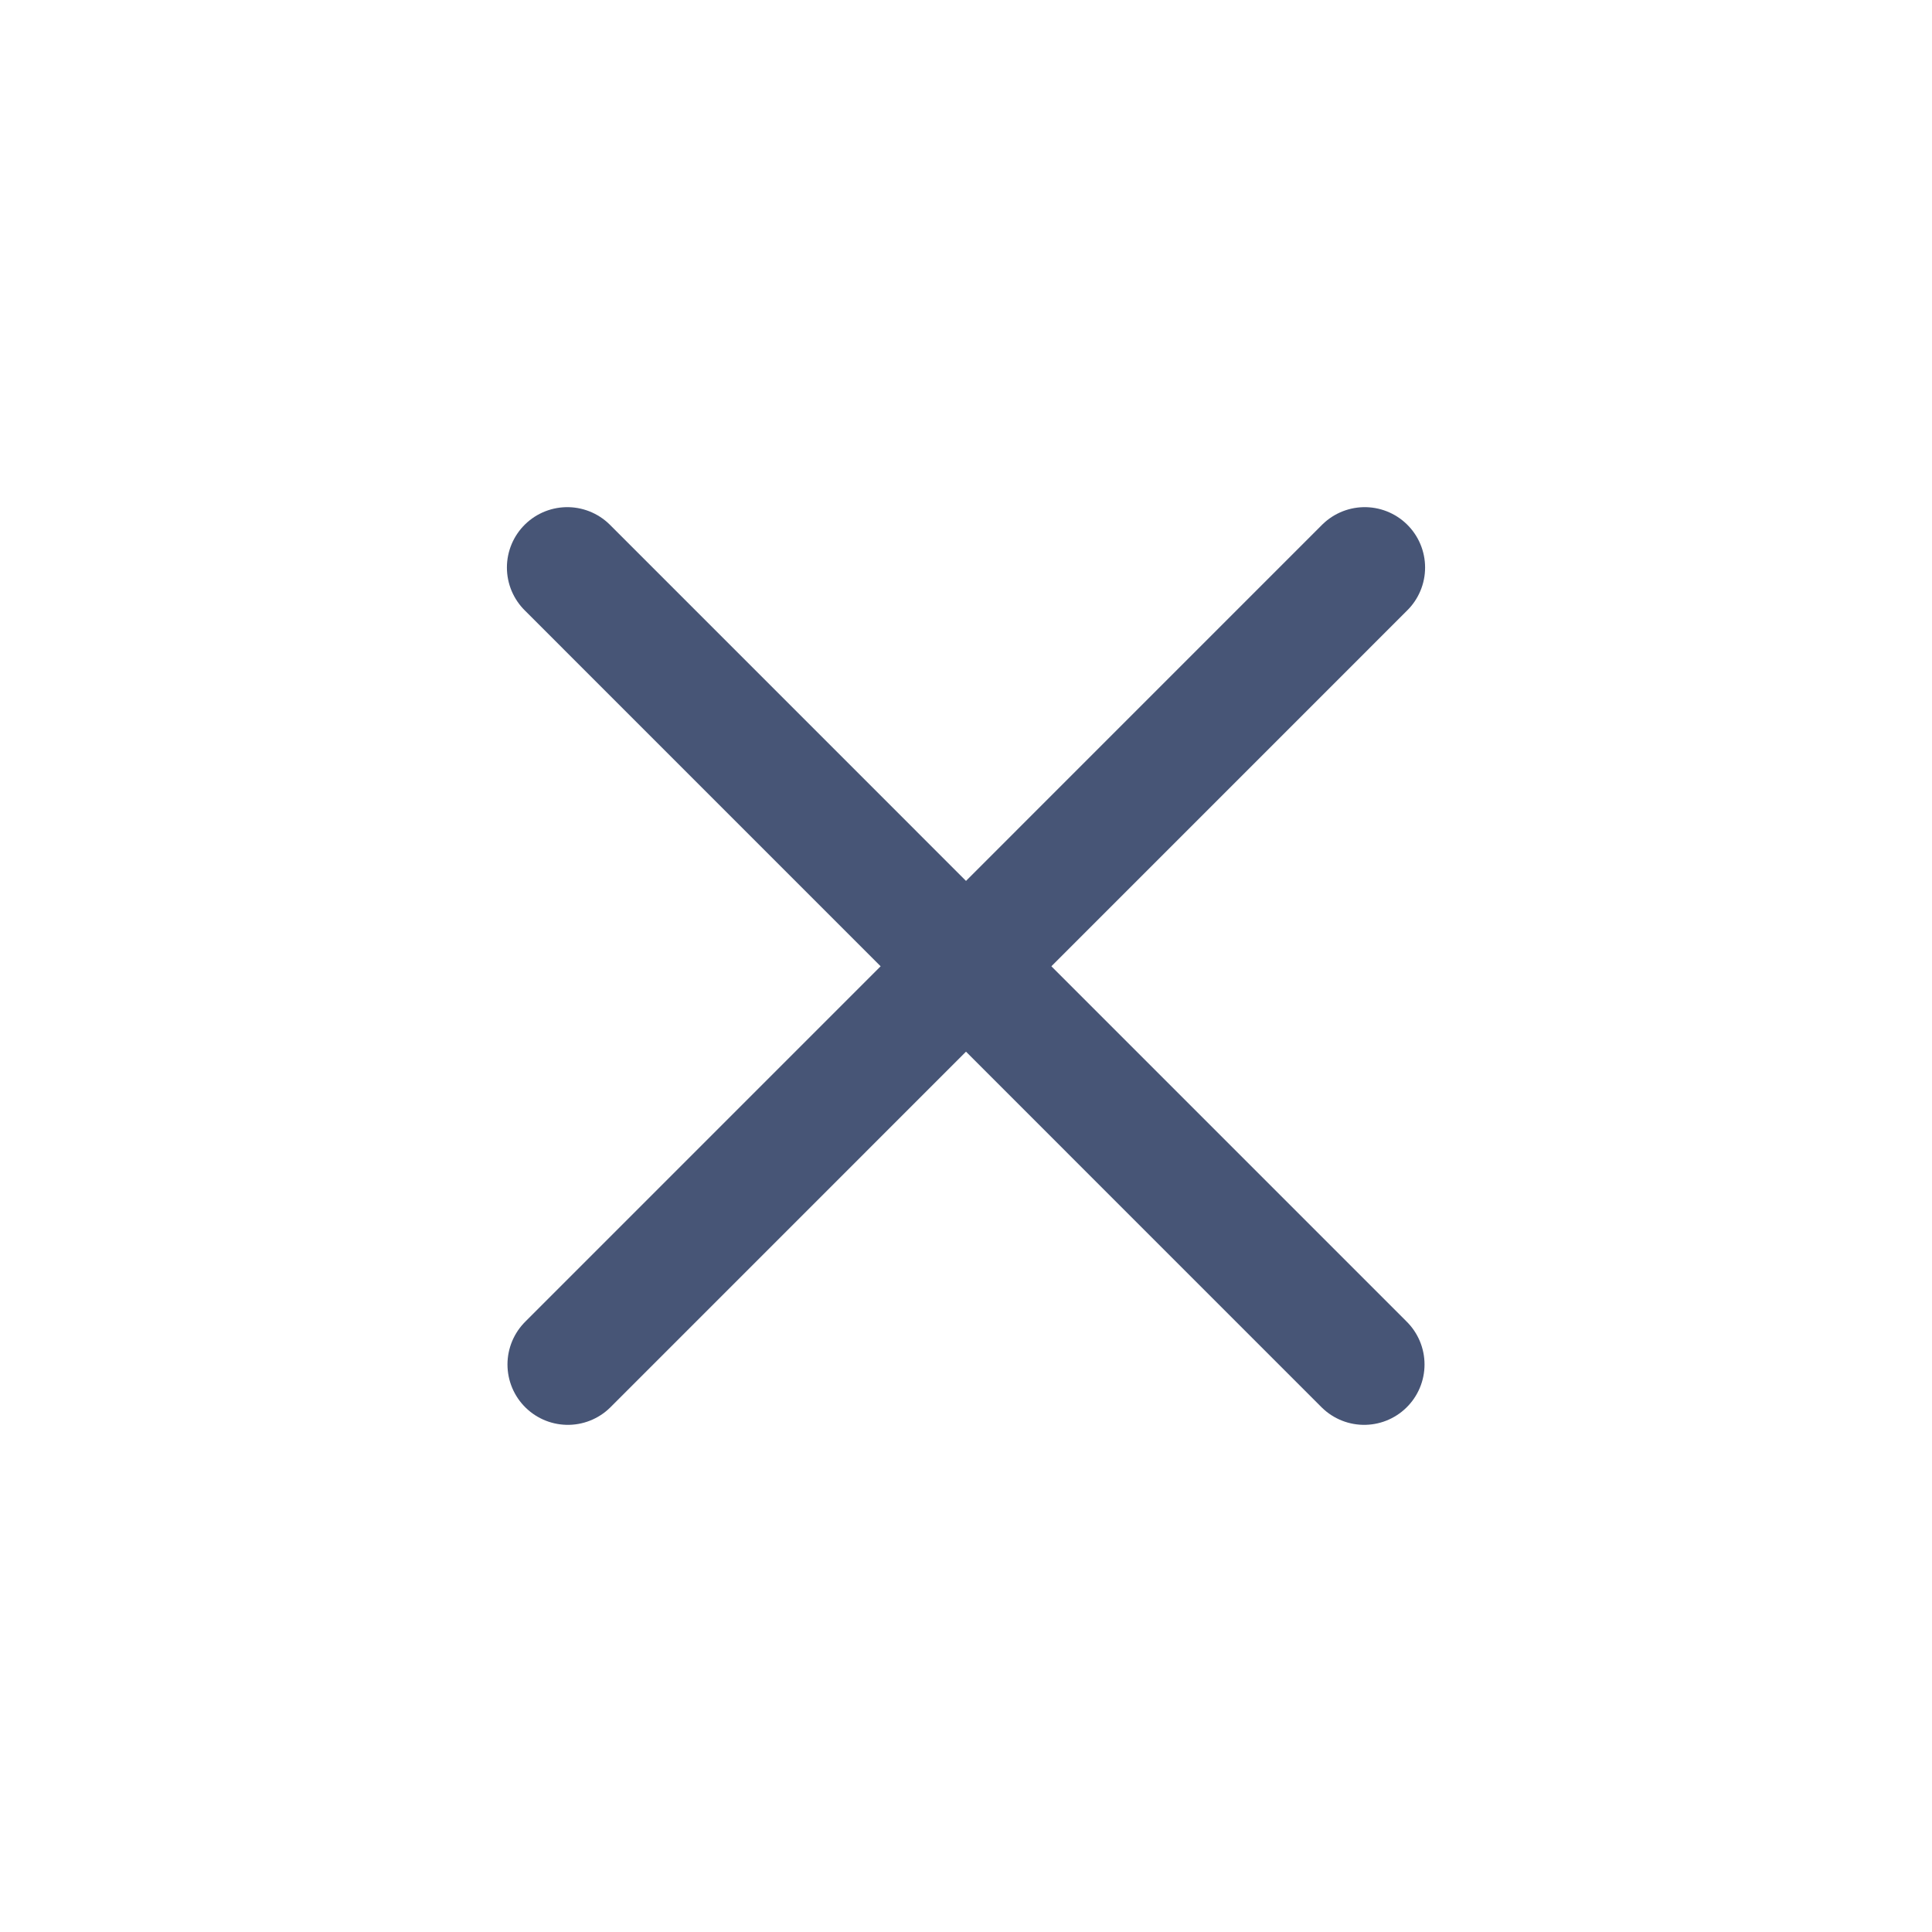
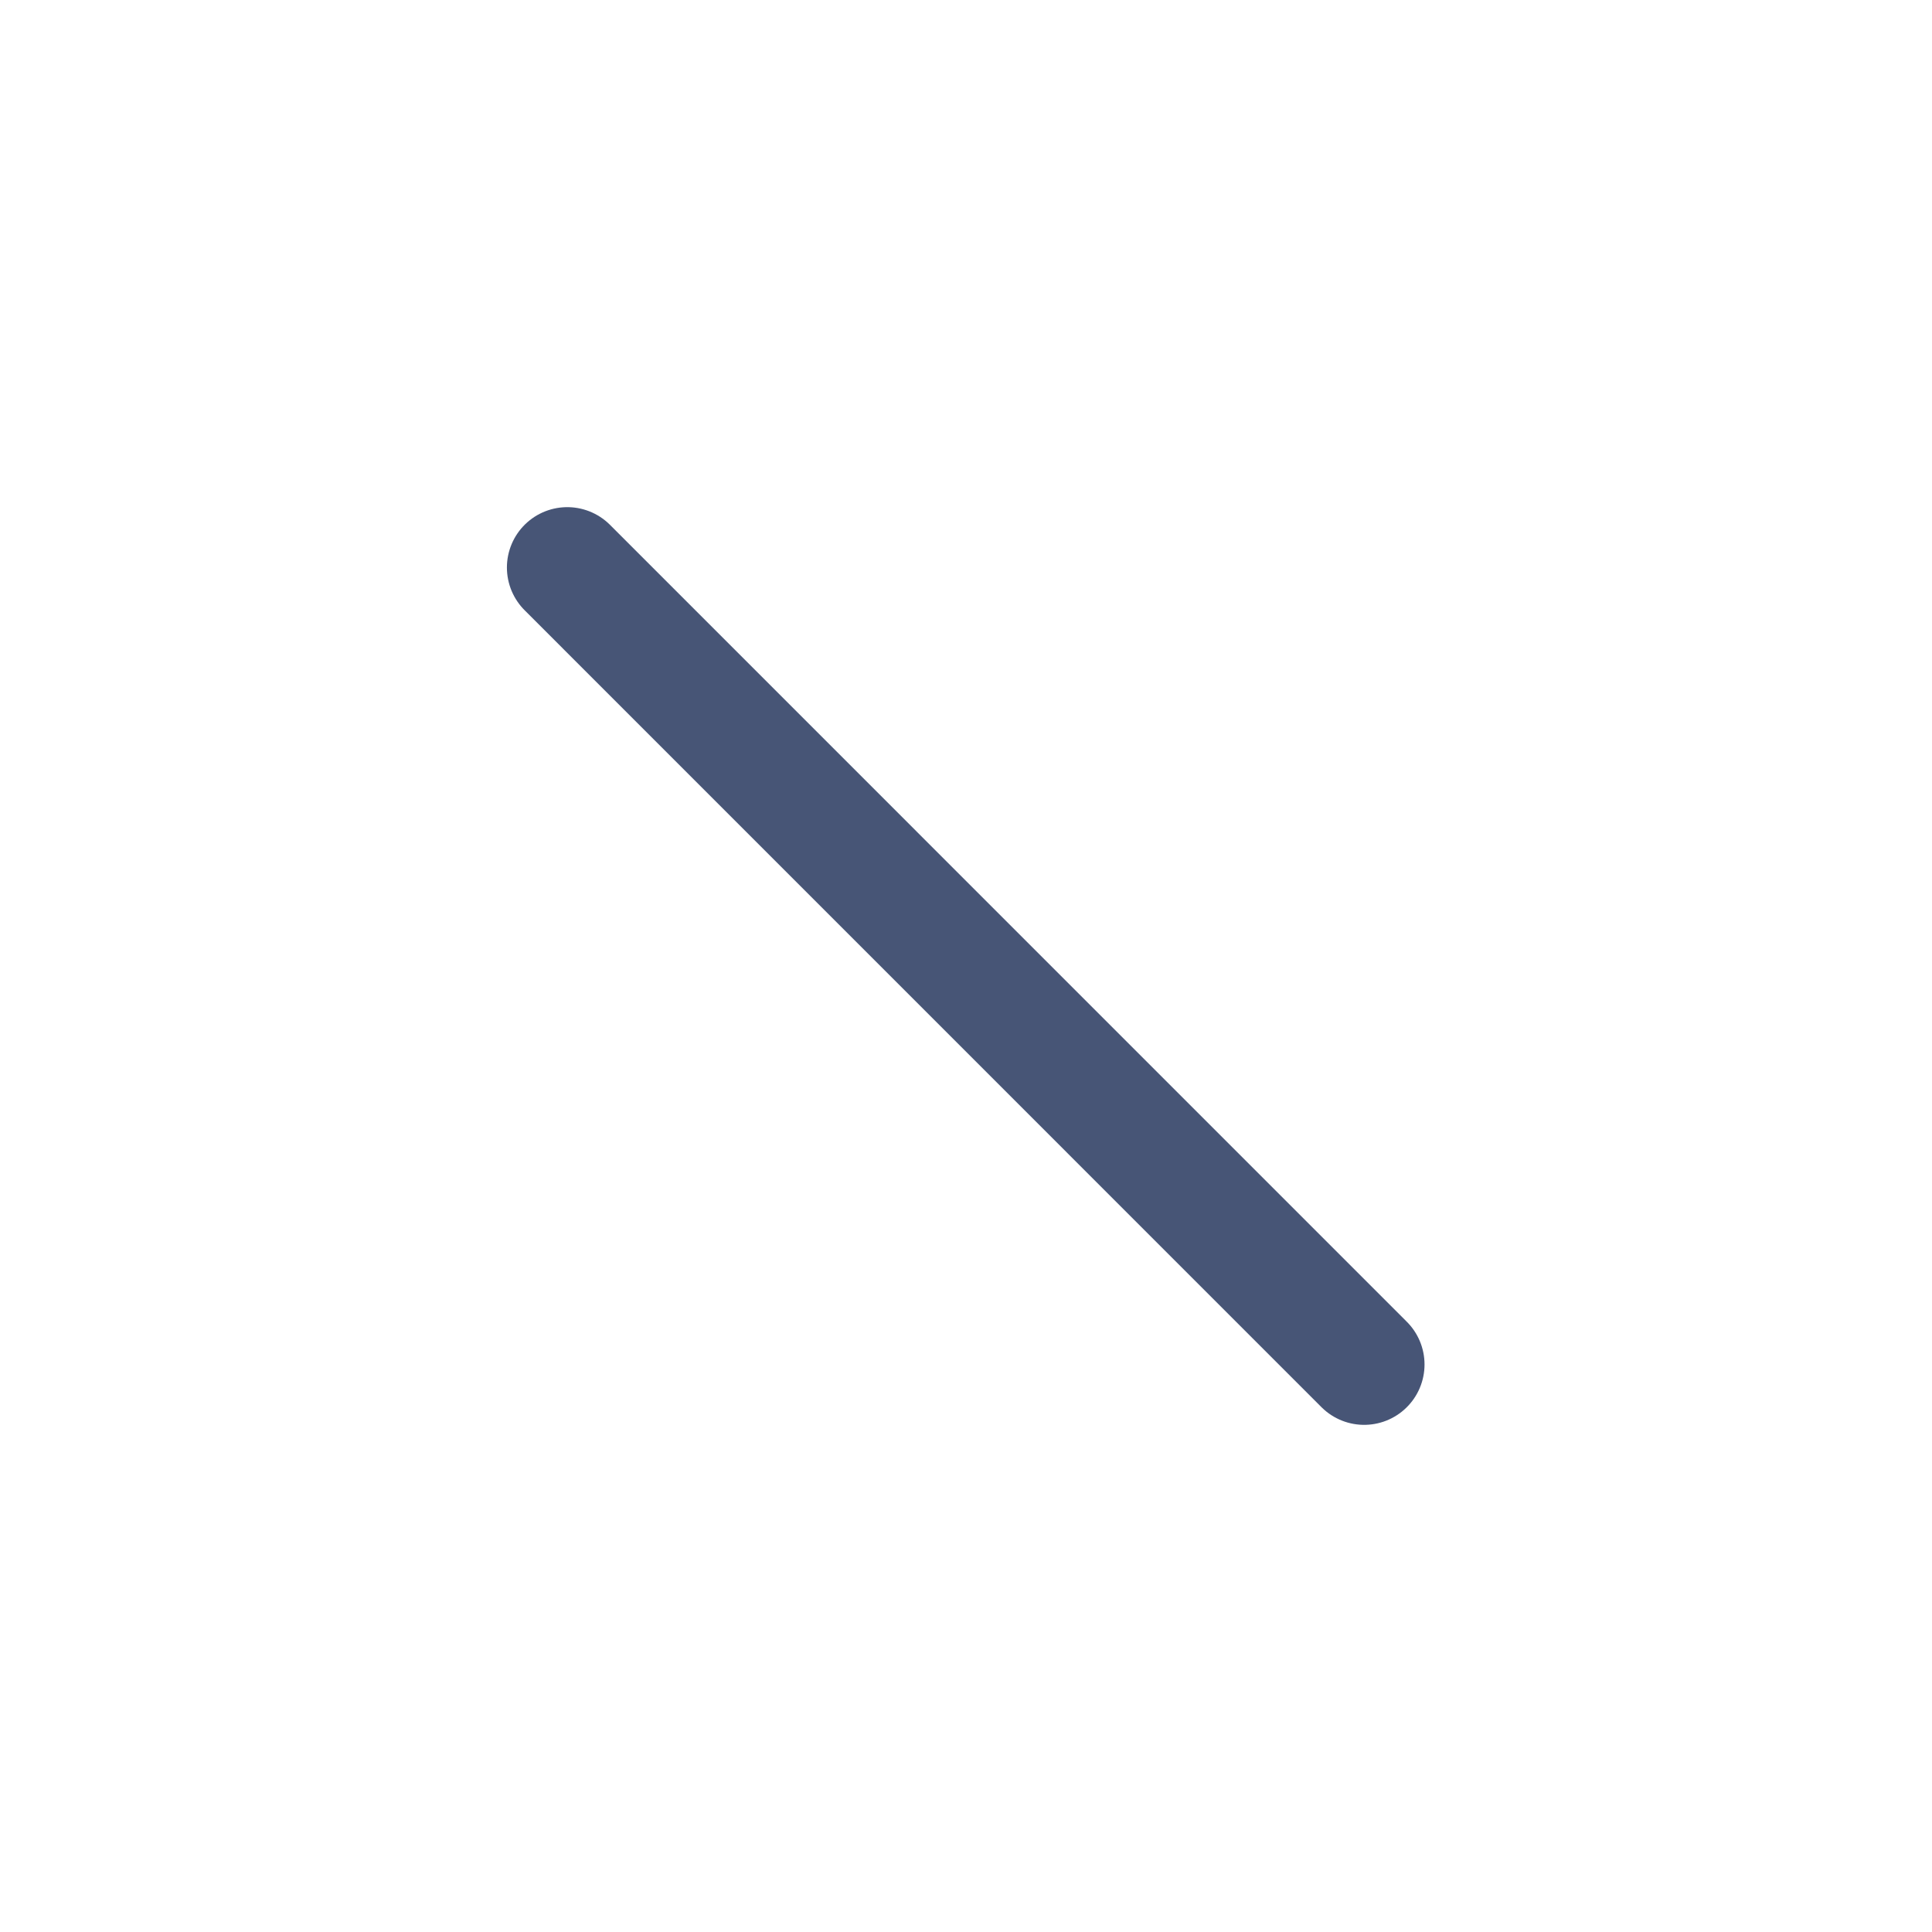
<svg xmlns="http://www.w3.org/2000/svg" width="24" height="24" viewBox="0 0 24 24" fill="none">
-   <path d="M16.953 7.05L7.054 16.95" stroke="#475576" stroke-width="1.5" stroke-linecap="round" stroke-linejoin="round" />
  <path d="M7.047 7.05L16.946 16.95" stroke="#475576" stroke-width="1.5" stroke-linecap="round" stroke-linejoin="round" />
</svg>